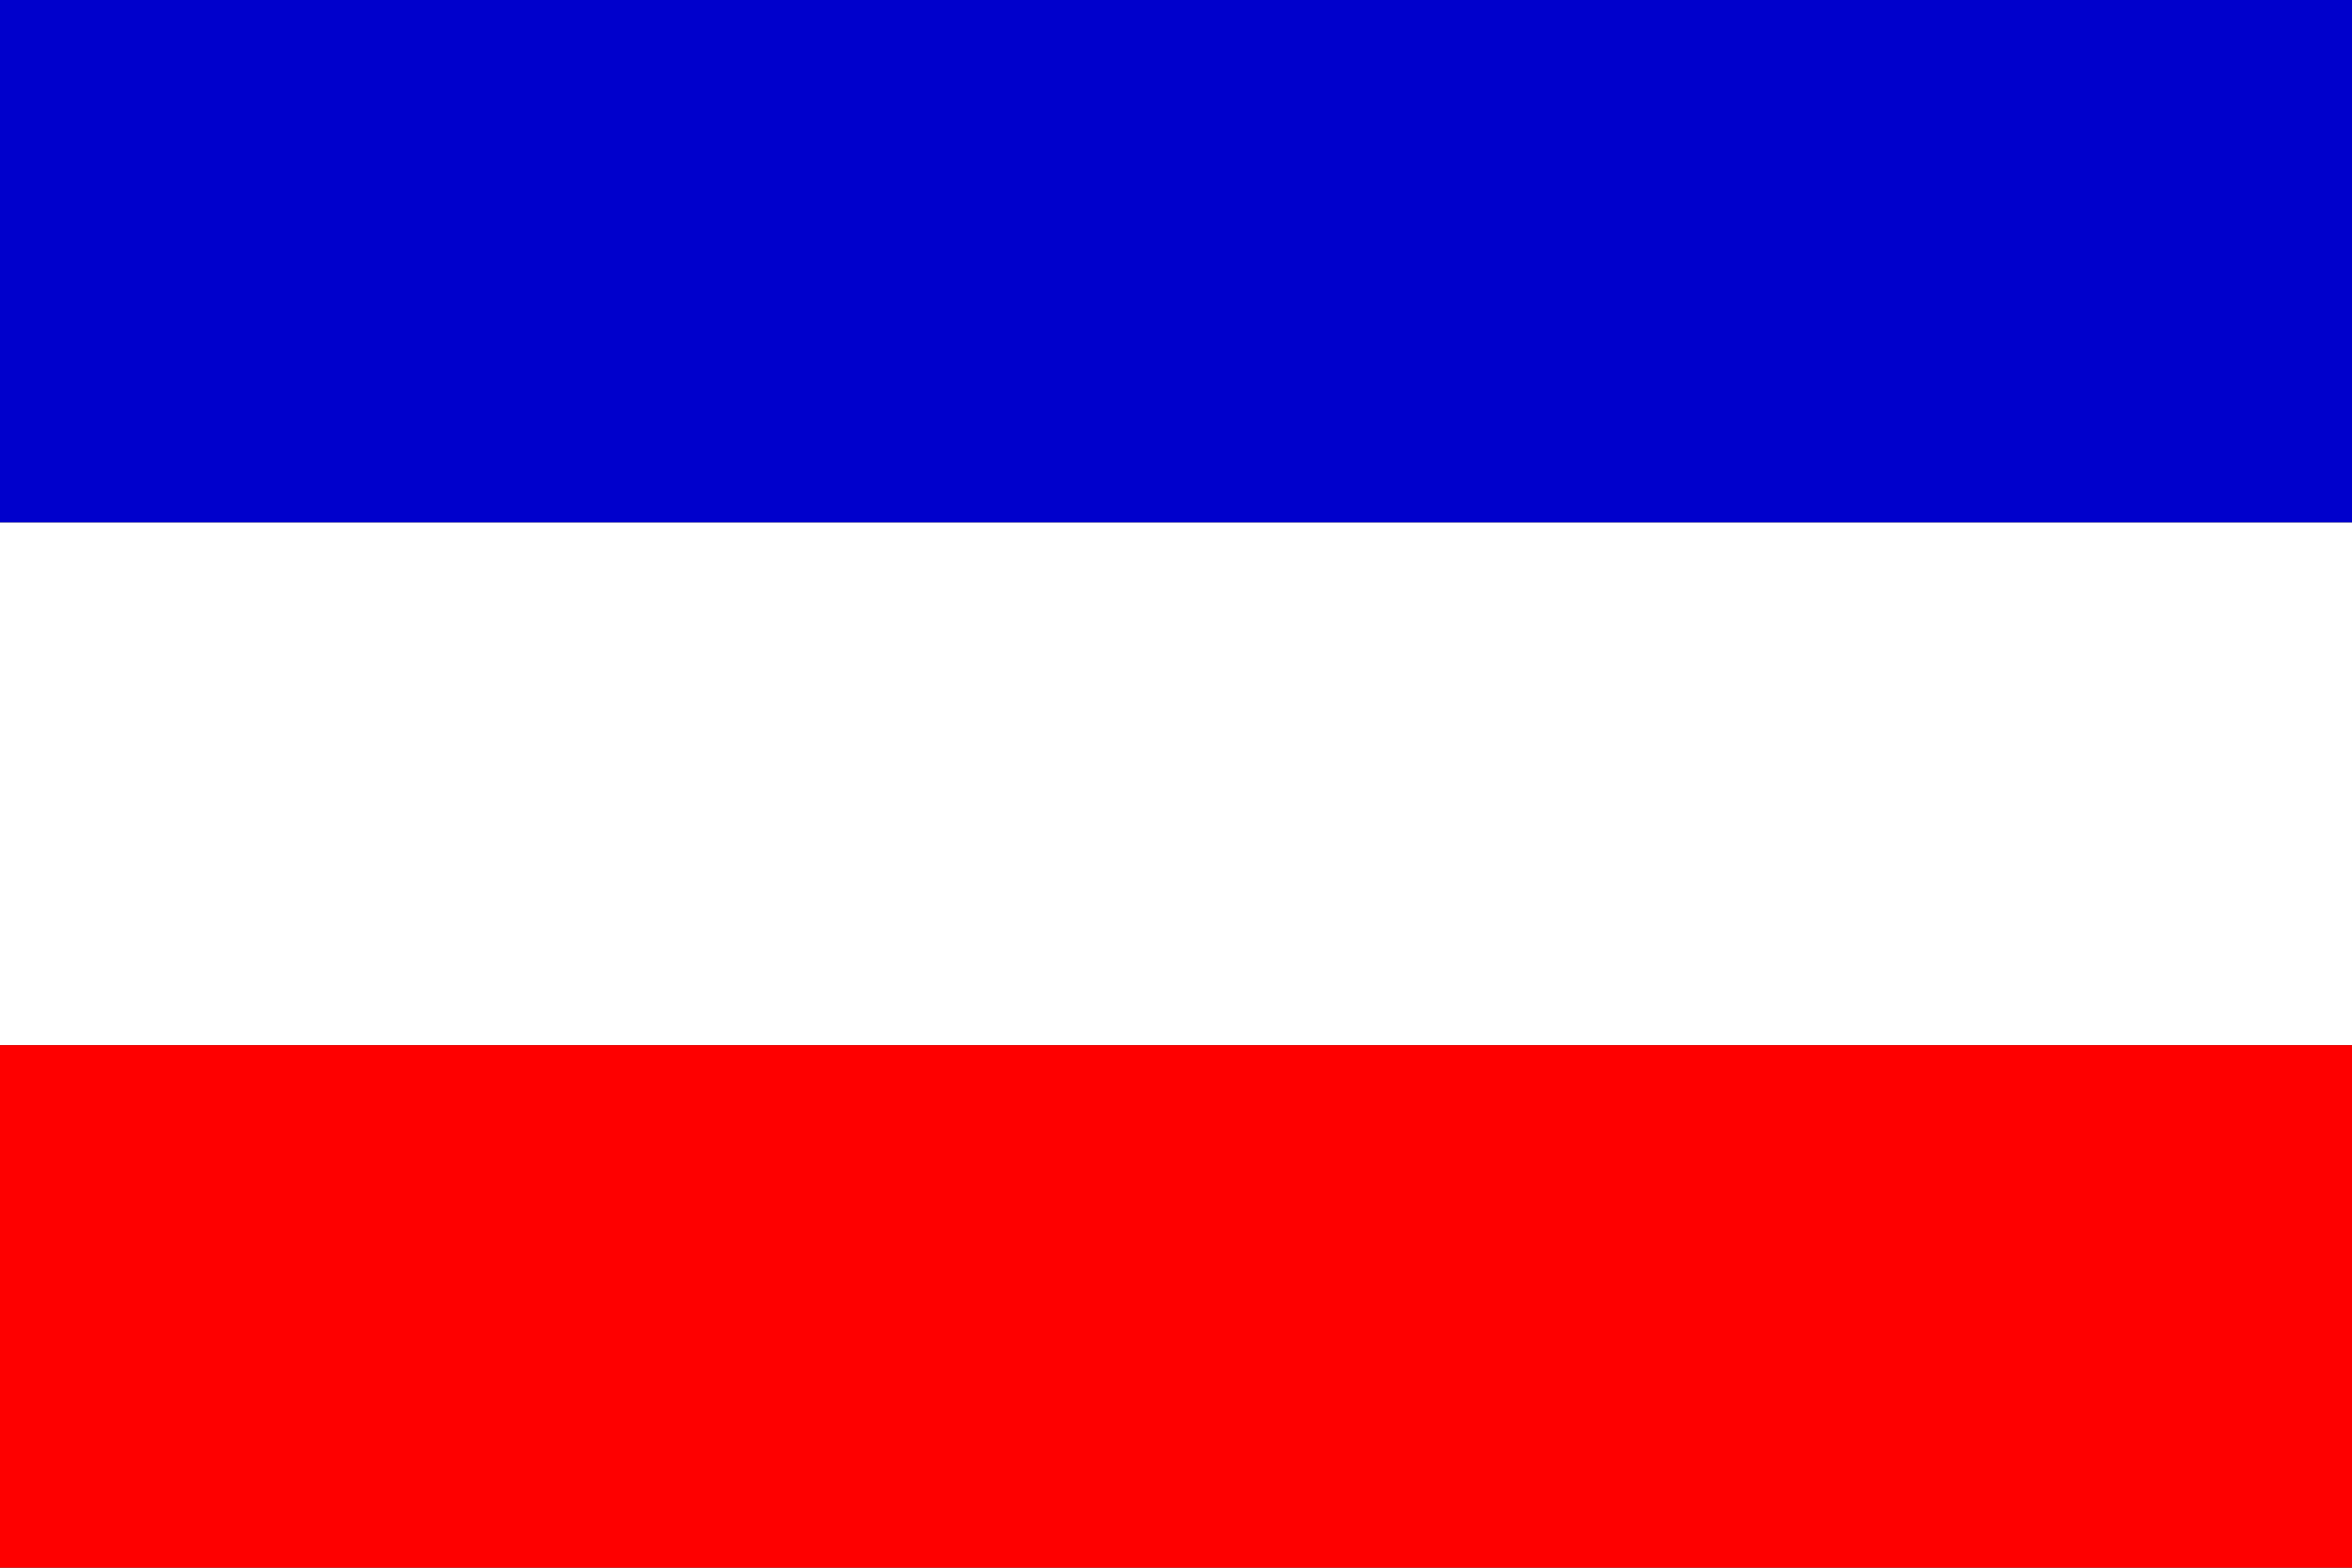
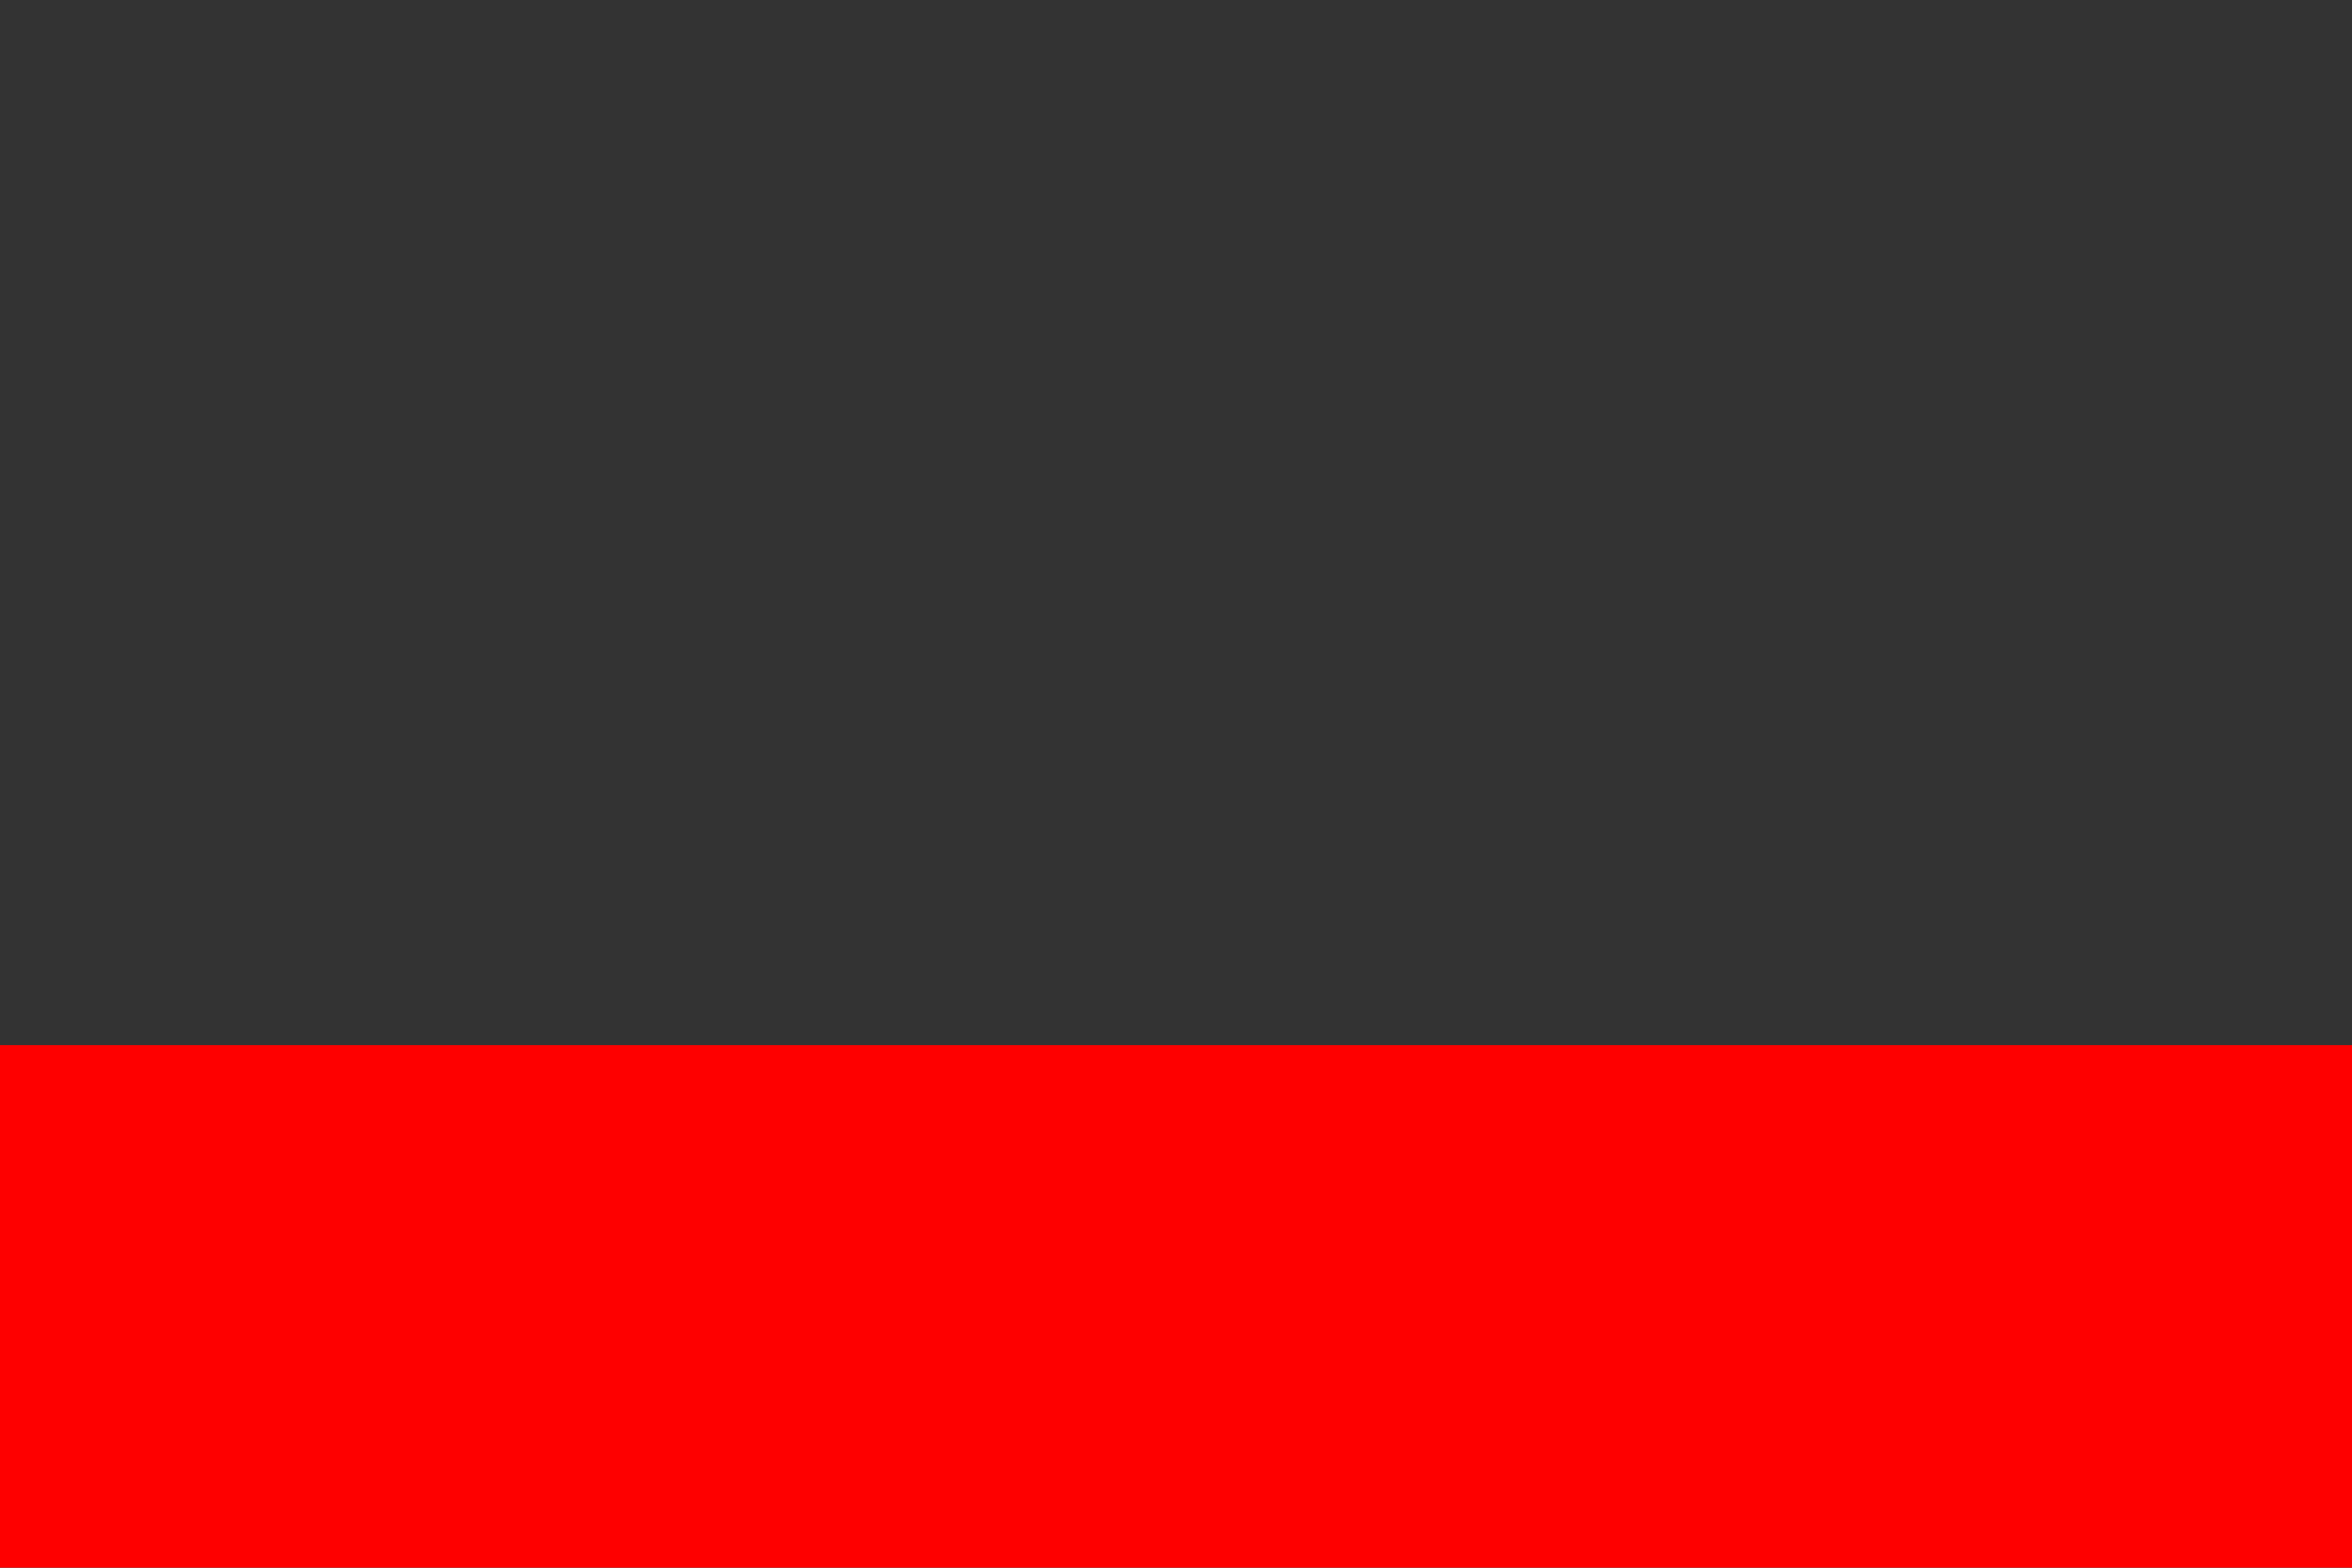
<svg xmlns="http://www.w3.org/2000/svg" version="1.0" width="900" height="600" xml:space="preserve">
  <rect width="100%" height="100%" fill="#333333" stroke="none" />
-   <path id="blue" d="M0,100h900" stroke="#00C" stroke-width="200" />
-   <path id="white" d="M0,300h900" stroke="#FFF" stroke-width="200" />
  <path id="red" d="M0,500h900" stroke="#FE0000" stroke-width="200" />
</svg>